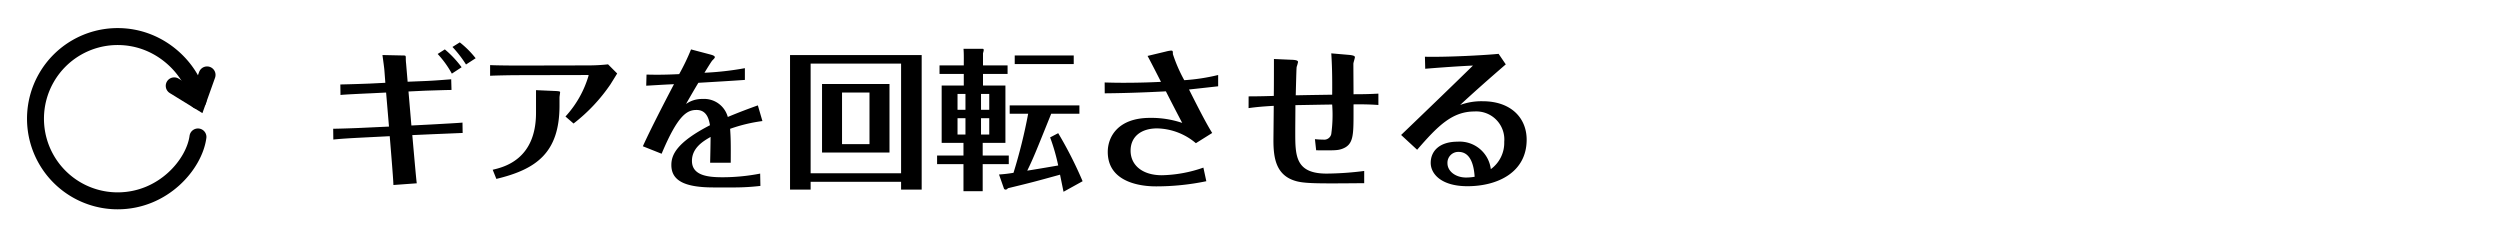
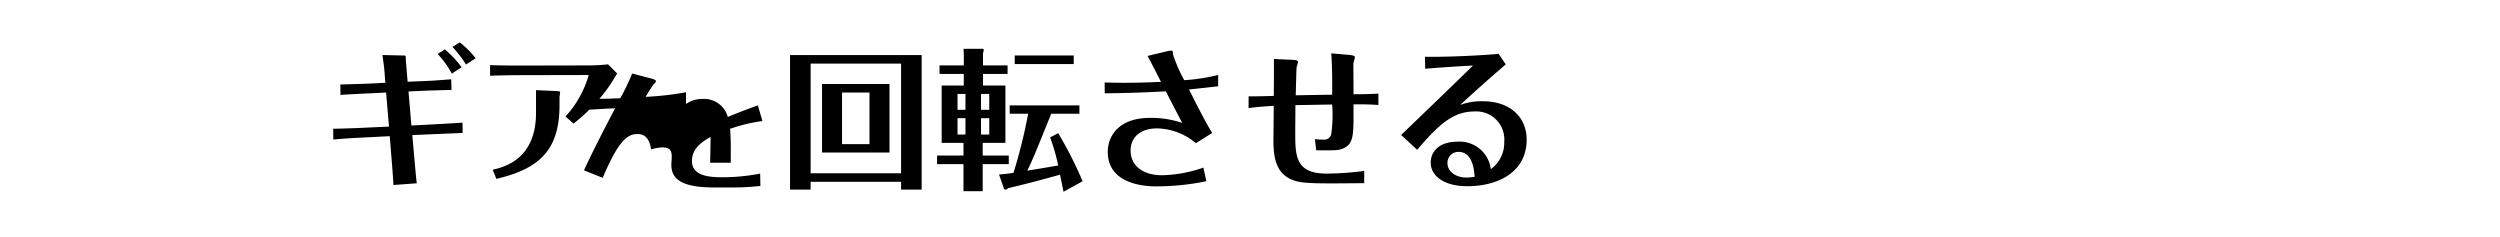
<svg xmlns="http://www.w3.org/2000/svg" width="295" height="28" viewBox="0 0 295 28" preserveAspectRatio="none">
  <g id="operation_method_menu_03" transform="translate(-40 -197)">
    <g id="グループ_5677" data-name="グループ 5677" transform="translate(14.441 -107.969)">
-       <circle id="楕円形_450" data-name="楕円形 450" cx="14" cy="14" r="14" transform="translate(25.56 304.969)" fill="none" />
      <g id="グループ_5453" data-name="グループ 5453" transform="translate(29.747 309.283)">
-         <path id="パス_13992" data-name="パス 13992" d="M12164.17,11884.846c-.432,3.23-4.093,7.538-9.478,7.538a9.692,9.692,0,1,1,0-19.384c5.385,0,9.046,4.308,9.478,7.538" transform="translate(-12145 -11873)" fill="none" stroke="#000" stroke-linecap="round" stroke-width="2" />
-         <path id="パス_13993" data-name="パス 13993" d="M12221,11895.292l2.8,1.724,1.077-3.016" transform="translate(-12204.631 -11889.477)" fill="none" stroke="#000" stroke-linecap="round" stroke-width="2" />
-       </g>
+         </g>
    </g>
-     <path id="パス_14089" data-name="パス 14089" d="M16.47-13.05a12.175,12.175,0,0,0-1.98-2.106l-.846.54a11.5,11.5,0,0,1,1.674,2.322Zm1.656-1.062a10.941,10.941,0,0,0-1.872-1.872l-.864.54a13.864,13.864,0,0,1,1.6,2.07ZM1.332-4.518c1.008-.108,2.43-.18,3.456-.234l3.2-.162L8.136-3.1C8.352-.45,8.406.342,8.424.846l2.754-.2c-.072-.486-.342-3.636-.4-4.248l-.126-1.44,2.43-.108c1.386-.054,2.988-.126,3.51-.144l-.018-1.224c-.612.054-1.638.108-3.582.216l-2.448.126-.342-4.014,1.89-.09c.5-.018,2.736-.09,3.186-.09l-.036-1.26c-1.368.108-2.286.18-3.33.216L10.1-11.34l-.18-2.142a5.25,5.25,0,0,1-.036-.594c0-.324,0-.36-.27-.36L7.128-14.49c.072.522.216,1.548.234,1.854l.108,1.422-1.8.09c-.45.018-1.872.072-3.51.108l.018,1.242c.288-.054,3.1-.18,3.582-.2l1.8-.09L7.9-6.048,4.716-5.9c-.666.036-2.88.108-3.4.108ZM33.75-13.392a21.428,21.428,0,0,1-2.412.126L23-13.248c-.558,0-2.592-.018-3.168-.054v1.26c.54-.036,2.592-.072,3.168-.072l8.3-.018c.054,0,.162,0,.162.036a12.215,12.215,0,0,1-2.736,4.86l.954.828a20.243,20.243,0,0,0,4.356-4.626c.126-.2.684-1.1.792-1.278Zm-8.5,5.724c0,5.526-3.816,6.408-5.112,6.714l.432,1.08c4.734-1.134,7.452-3.1,7.452-8.658V-9.5c0-.09.072-.522.072-.612,0-.108-.27-.108-.378-.126l-2.466-.108ZM51.426-8.55c-.846.306-2.088.756-3.546,1.368a2.889,2.889,0,0,0-2.988-2.124,3.248,3.248,0,0,0-1.944.594c.7-1.224.972-1.692,1.458-2.5,1.836-.108,3.978-.234,5.49-.342v-1.386a35.168,35.168,0,0,1-4.77.54c.18-.288.81-1.332.936-1.458.18-.18.288-.288.288-.378,0-.18-.36-.27-.558-.324l-2.25-.594a24.787,24.787,0,0,1-1.4,2.916c-1.458.072-2.538.09-3.852.054l-.036,1.314c1.584-.09,1.746-.108,3.276-.18-.072.144-2.61,4.95-3.672,7.326l2.214.882c1.926-4.59,3.006-5.166,4.122-5.166,1.26,0,1.476,1.206,1.584,1.8C41.8-4.158,41.22-2.682,41.22-1.512c0,1.872,1.62,2.646,5,2.646h2.538a27.122,27.122,0,0,0,2.97-.18L51.7-.5a23.366,23.366,0,0,1-4.446.432C45.7-.072,43.65-.2,43.65-2c0-1.566,1.386-2.358,2.2-2.826-.018,1.584-.036,2.268-.054,3.042h2.43c.018-2.34,0-2.934-.072-4A18.756,18.756,0,0,1,51.966-6.7ZM59-11.07v8.082H66.96V-11.07Zm5.6,1.008v6.084h-3.24v-6.084ZM68.328.468v.918h2.43V-14.49H55.224V1.386h2.43V.468ZM57.654-.54V-13.482H68.328V-.54ZM75.726-13.266H72.864v1.008h2.862v1.368h-2.61v6.768H75.69v1.494H72.576V-1.62H75.69v3.2h2.268v-3.2h3.078V-2.628H77.958V-4.122H80.64V-10.89H77.994v-1.368h2.9v-1.008h-2.9v-1.44a2.324,2.324,0,0,0,.09-.378.172.172,0,0,0-.09-.144h-2.3c.018.18.036.522.036,1.08Zm-.738,5.238V-9.9h.936v1.872Zm.936.99v1.926h-.936V-7.038Zm1.836-.99V-9.9h.972v1.872Zm.972.99v1.926H77.76V-7.038ZM85.914-4.77a23.182,23.182,0,0,1,.954,3.312c-2.394.414-2.664.45-3.654.612.684-1.4.936-2.016,2.826-6.714h3.33v-.99H81.144v.99h2.178A61.824,61.824,0,0,1,81.594-.594a16.13,16.13,0,0,1-1.71.2L80.478,1.3a.286.286,0,0,0,.18.09.324.324,0,0,0,.27-.162c2.9-.7,3.222-.792,6.156-1.6.09.432.36,1.764.414,2.016L89.748.4a46.741,46.741,0,0,0-2.88-5.67Zm-4.176-9.666v1.008H88.7v-1.008Zm10.62,4.464c1.872-.018,4.14-.072,7.218-.234.288.576,1.278,2.5,1.926,3.726a11.377,11.377,0,0,0-3.8-.594c-3.78,0-4.986,2.232-4.986,4.014,0,4.068,4.968,4.068,5.742,4.068A29.3,29.3,0,0,0,104.346.4L104-1.206a15.673,15.673,0,0,1-4.9.9c-2.3,0-3.69-1.188-3.69-2.9,0-1.656,1.242-2.628,3.132-2.628a7.3,7.3,0,0,1,4.572,1.746l1.926-1.206c-.576-.918-1.278-2.232-2.736-5.13.54-.054,2.952-.324,3.438-.378v-1.332a23.166,23.166,0,0,1-4,.612A17.684,17.684,0,0,1,100.4-14.6c0-.342,0-.414-.216-.414a3.437,3.437,0,0,0-.594.108l-2.178.522c.27.486,1.368,2.628,1.584,3.06-.81.036-2.25.108-4.446.108-.972,0-1.494-.018-2.2-.036Zm16.974,1.746c.99-.144,2.016-.216,2.97-.27,0,.5-.036,3.852-.036,4.068,0,2.052.288,4.068,2.52,4.77,1.062.342,2.628.342,8.19.288V-.81A36.9,36.9,0,0,1,118.53-.5c-3.69,0-3.69-2.142-3.69-4.878,0-.99.018-2.3.018-3.2,1.3-.018,2.934-.054,4.338-.072a16.442,16.442,0,0,1-.108,3.492.852.852,0,0,1-.954.648,9.044,9.044,0,0,1-.972-.054l.144,1.314c2.178.018,2.52.018,3.042-.162,1.368-.486,1.368-1.566,1.368-4.32v-.936c1.332-.018,2.178.018,2.934.072V-9.936c-1.026.054-1.782.072-2.934.072,0-.558-.018-3.078-.018-3.6,0-.126.18-.648.18-.774,0-.108-.108-.216-.7-.27l-2.088-.18c.09,1.35.126,2.754.108,4.878-2.34.036-2.412.036-4.3.072.072-2.9.09-3.222.108-3.348a5.377,5.377,0,0,0,.162-.576c0-.162-.18-.252-.792-.27l-2.052-.09c0,.684,0,3.744-.018,4.356-.576.018-1.71.054-2.97.054Zm20.844-4.644c.648-.054,3.294-.27,5.634-.378-1.926,1.89-5.472,5.31-8.478,8.19l1.89,1.746c2.466-2.844,4.14-4.518,6.768-4.518a3.309,3.309,0,0,1,3.51,3.582,3.83,3.83,0,0,1-1.584,3.222,3.7,3.7,0,0,0-3.924-3.24c-2.142,0-3.168,1.116-3.168,2.5,0,1.3,1.242,2.754,4.338,2.754,3.564,0,6.984-1.638,6.984-5.49,0-2.538-1.818-4.536-5.2-4.536A7.316,7.316,0,0,0,134.3-8.6c1.53-1.422,3.4-3.078,5.382-4.788l-.846-1.242c-1.6.162-6.012.4-8.694.342ZM136.008-.126A5.861,5.861,0,0,1,135-.036c-1.242,0-2.2-.738-2.2-1.692a1.279,1.279,0,0,1,1.314-1.332C135.36-3.06,135.9-1.836,136.008-.126Z" transform="translate(78 217.984)" />
-     <rect id="長方形_2891" data-name="長方形 2891" width="295" height="28" transform="translate(40 197)" fill="none" />
+     <path id="パス_14089" data-name="パス 14089" d="M16.47-13.05a12.175,12.175,0,0,0-1.98-2.106l-.846.54a11.5,11.5,0,0,1,1.674,2.322Zm1.656-1.062a10.941,10.941,0,0,0-1.872-1.872l-.864.54a13.864,13.864,0,0,1,1.6,2.07ZM1.332-4.518c1.008-.108,2.43-.18,3.456-.234l3.2-.162L8.136-3.1C8.352-.45,8.406.342,8.424.846l2.754-.2c-.072-.486-.342-3.636-.4-4.248l-.126-1.44,2.43-.108c1.386-.054,2.988-.126,3.51-.144l-.018-1.224c-.612.054-1.638.108-3.582.216l-2.448.126-.342-4.014,1.89-.09c.5-.018,2.736-.09,3.186-.09l-.036-1.26c-1.368.108-2.286.18-3.33.216L10.1-11.34l-.18-2.142a5.25,5.25,0,0,1-.036-.594c0-.324,0-.36-.27-.36L7.128-14.49c.072.522.216,1.548.234,1.854l.108,1.422-1.8.09c-.45.018-1.872.072-3.51.108l.018,1.242c.288-.054,3.1-.18,3.582-.2l1.8-.09L7.9-6.048,4.716-5.9c-.666.036-2.88.108-3.4.108ZM33.75-13.392a21.428,21.428,0,0,1-2.412.126L23-13.248c-.558,0-2.592-.018-3.168-.054v1.26c.54-.036,2.592-.072,3.168-.072l8.3-.018c.054,0,.162,0,.162.036a12.215,12.215,0,0,1-2.736,4.86l.954.828a20.243,20.243,0,0,0,4.356-4.626c.126-.2.684-1.1.792-1.278Zm-8.5,5.724c0,5.526-3.816,6.408-5.112,6.714l.432,1.08c4.734-1.134,7.452-3.1,7.452-8.658V-9.5c0-.09.072-.522.072-.612,0-.108-.27-.108-.378-.126l-2.466-.108ZM51.426-8.55c-.846.306-2.088.756-3.546,1.368a2.889,2.889,0,0,0-2.988-2.124,3.248,3.248,0,0,0-1.944.594v-1.386a35.168,35.168,0,0,1-4.77.54c.18-.288.81-1.332.936-1.458.18-.18.288-.288.288-.378,0-.18-.36-.27-.558-.324l-2.25-.594a24.787,24.787,0,0,1-1.4,2.916c-1.458.072-2.538.09-3.852.054l-.036,1.314c1.584-.09,1.746-.108,3.276-.18-.072.144-2.61,4.95-3.672,7.326l2.214.882c1.926-4.59,3.006-5.166,4.122-5.166,1.26,0,1.476,1.206,1.584,1.8C41.8-4.158,41.22-2.682,41.22-1.512c0,1.872,1.62,2.646,5,2.646h2.538a27.122,27.122,0,0,0,2.97-.18L51.7-.5a23.366,23.366,0,0,1-4.446.432C45.7-.072,43.65-.2,43.65-2c0-1.566,1.386-2.358,2.2-2.826-.018,1.584-.036,2.268-.054,3.042h2.43c.018-2.34,0-2.934-.072-4A18.756,18.756,0,0,1,51.966-6.7ZM59-11.07v8.082H66.96V-11.07Zm5.6,1.008v6.084h-3.24v-6.084ZM68.328.468v.918h2.43V-14.49H55.224V1.386h2.43V.468ZM57.654-.54V-13.482H68.328V-.54ZM75.726-13.266H72.864v1.008h2.862v1.368h-2.61v6.768H75.69v1.494H72.576V-1.62H75.69v3.2h2.268v-3.2h3.078V-2.628H77.958V-4.122H80.64V-10.89H77.994v-1.368h2.9v-1.008h-2.9v-1.44a2.324,2.324,0,0,0,.09-.378.172.172,0,0,0-.09-.144h-2.3c.018.18.036.522.036,1.08Zm-.738,5.238V-9.9h.936v1.872Zm.936.99v1.926h-.936V-7.038Zm1.836-.99V-9.9h.972v1.872Zm.972.99v1.926H77.76V-7.038ZM85.914-4.77a23.182,23.182,0,0,1,.954,3.312c-2.394.414-2.664.45-3.654.612.684-1.4.936-2.016,2.826-6.714h3.33v-.99H81.144v.99h2.178A61.824,61.824,0,0,1,81.594-.594a16.13,16.13,0,0,1-1.71.2L80.478,1.3a.286.286,0,0,0,.18.09.324.324,0,0,0,.27-.162c2.9-.7,3.222-.792,6.156-1.6.09.432.36,1.764.414,2.016L89.748.4a46.741,46.741,0,0,0-2.88-5.67Zm-4.176-9.666v1.008H88.7v-1.008Zm10.62,4.464c1.872-.018,4.14-.072,7.218-.234.288.576,1.278,2.5,1.926,3.726a11.377,11.377,0,0,0-3.8-.594c-3.78,0-4.986,2.232-4.986,4.014,0,4.068,4.968,4.068,5.742,4.068A29.3,29.3,0,0,0,104.346.4L104-1.206a15.673,15.673,0,0,1-4.9.9c-2.3,0-3.69-1.188-3.69-2.9,0-1.656,1.242-2.628,3.132-2.628a7.3,7.3,0,0,1,4.572,1.746l1.926-1.206c-.576-.918-1.278-2.232-2.736-5.13.54-.054,2.952-.324,3.438-.378v-1.332a23.166,23.166,0,0,1-4,.612A17.684,17.684,0,0,1,100.4-14.6c0-.342,0-.414-.216-.414a3.437,3.437,0,0,0-.594.108l-2.178.522c.27.486,1.368,2.628,1.584,3.06-.81.036-2.25.108-4.446.108-.972,0-1.494-.018-2.2-.036Zm16.974,1.746c.99-.144,2.016-.216,2.97-.27,0,.5-.036,3.852-.036,4.068,0,2.052.288,4.068,2.52,4.77,1.062.342,2.628.342,8.19.288V-.81A36.9,36.9,0,0,1,118.53-.5c-3.69,0-3.69-2.142-3.69-4.878,0-.99.018-2.3.018-3.2,1.3-.018,2.934-.054,4.338-.072a16.442,16.442,0,0,1-.108,3.492.852.852,0,0,1-.954.648,9.044,9.044,0,0,1-.972-.054l.144,1.314c2.178.018,2.52.018,3.042-.162,1.368-.486,1.368-1.566,1.368-4.32v-.936c1.332-.018,2.178.018,2.934.072V-9.936c-1.026.054-1.782.072-2.934.072,0-.558-.018-3.078-.018-3.6,0-.126.18-.648.18-.774,0-.108-.108-.216-.7-.27l-2.088-.18c.09,1.35.126,2.754.108,4.878-2.34.036-2.412.036-4.3.072.072-2.9.09-3.222.108-3.348a5.377,5.377,0,0,0,.162-.576c0-.162-.18-.252-.792-.27l-2.052-.09c0,.684,0,3.744-.018,4.356-.576.018-1.71.054-2.97.054Zm20.844-4.644c.648-.054,3.294-.27,5.634-.378-1.926,1.89-5.472,5.31-8.478,8.19l1.89,1.746c2.466-2.844,4.14-4.518,6.768-4.518a3.309,3.309,0,0,1,3.51,3.582,3.83,3.83,0,0,1-1.584,3.222,3.7,3.7,0,0,0-3.924-3.24c-2.142,0-3.168,1.116-3.168,2.5,0,1.3,1.242,2.754,4.338,2.754,3.564,0,6.984-1.638,6.984-5.49,0-2.538-1.818-4.536-5.2-4.536A7.316,7.316,0,0,0,134.3-8.6c1.53-1.422,3.4-3.078,5.382-4.788l-.846-1.242c-1.6.162-6.012.4-8.694.342ZM136.008-.126A5.861,5.861,0,0,1,135-.036c-1.242,0-2.2-.738-2.2-1.692a1.279,1.279,0,0,1,1.314-1.332C135.36-3.06,135.9-1.836,136.008-.126Z" transform="translate(78 217.984)" />
  </g>
</svg>